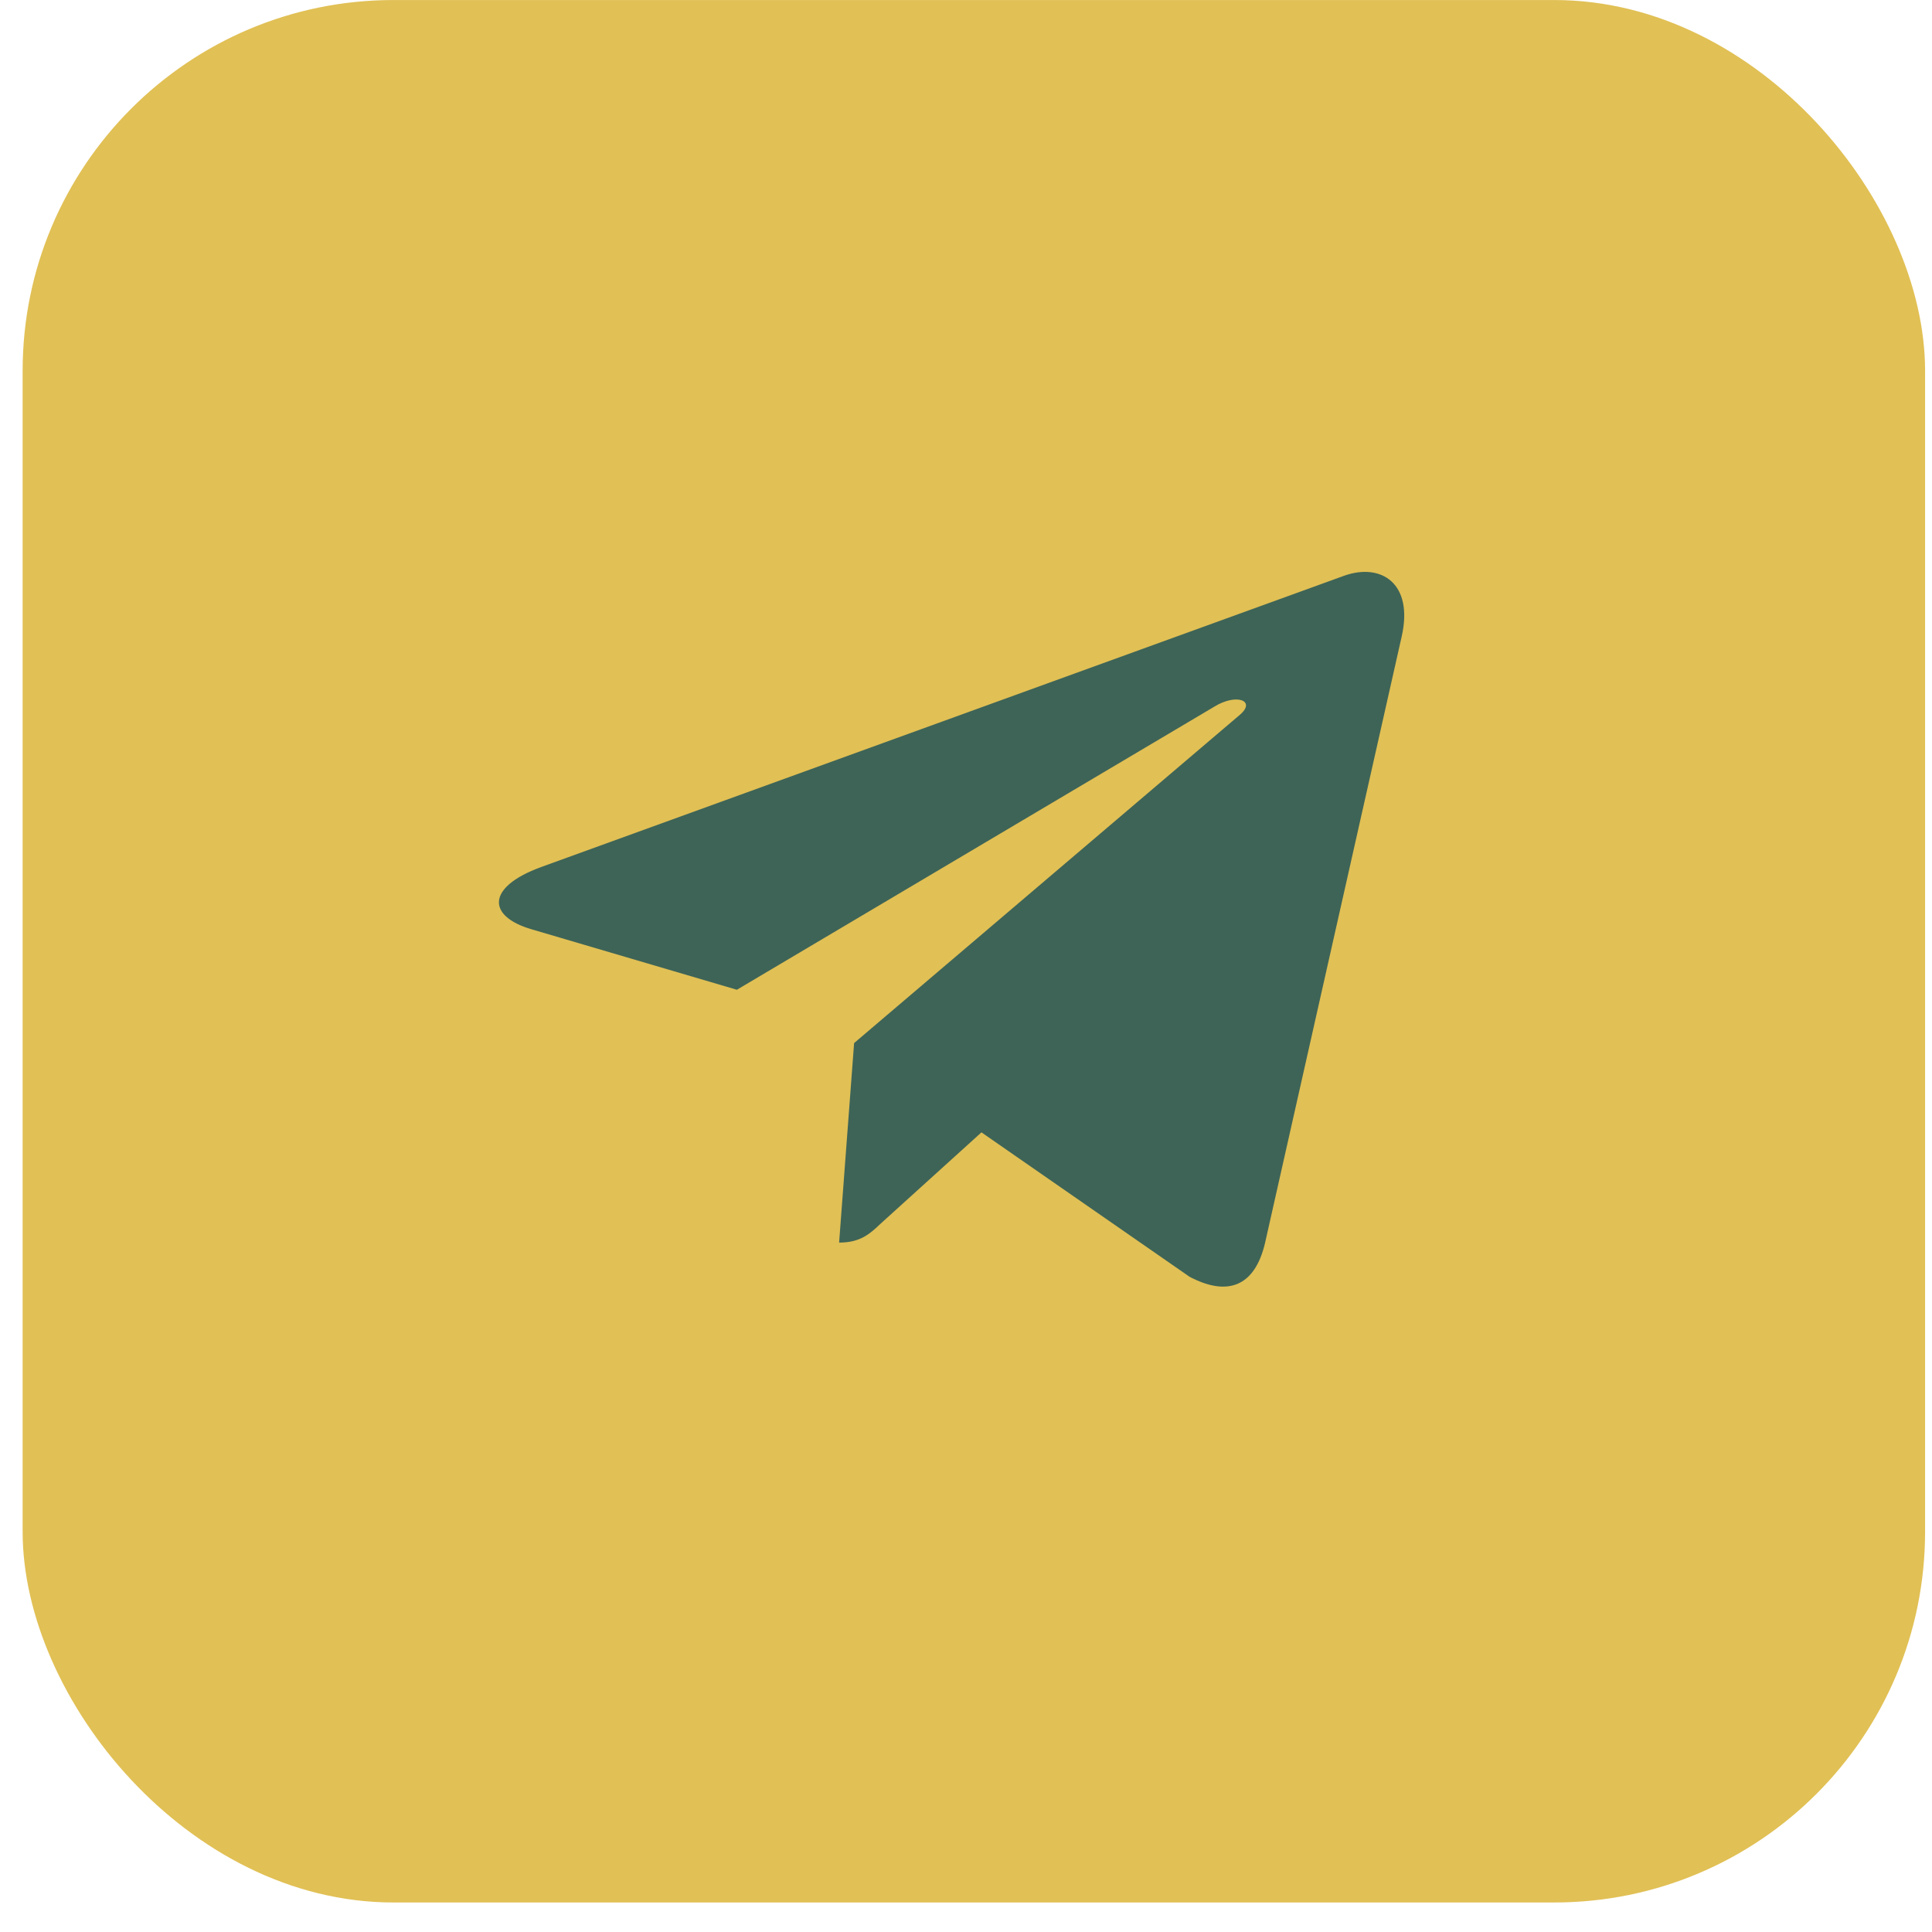
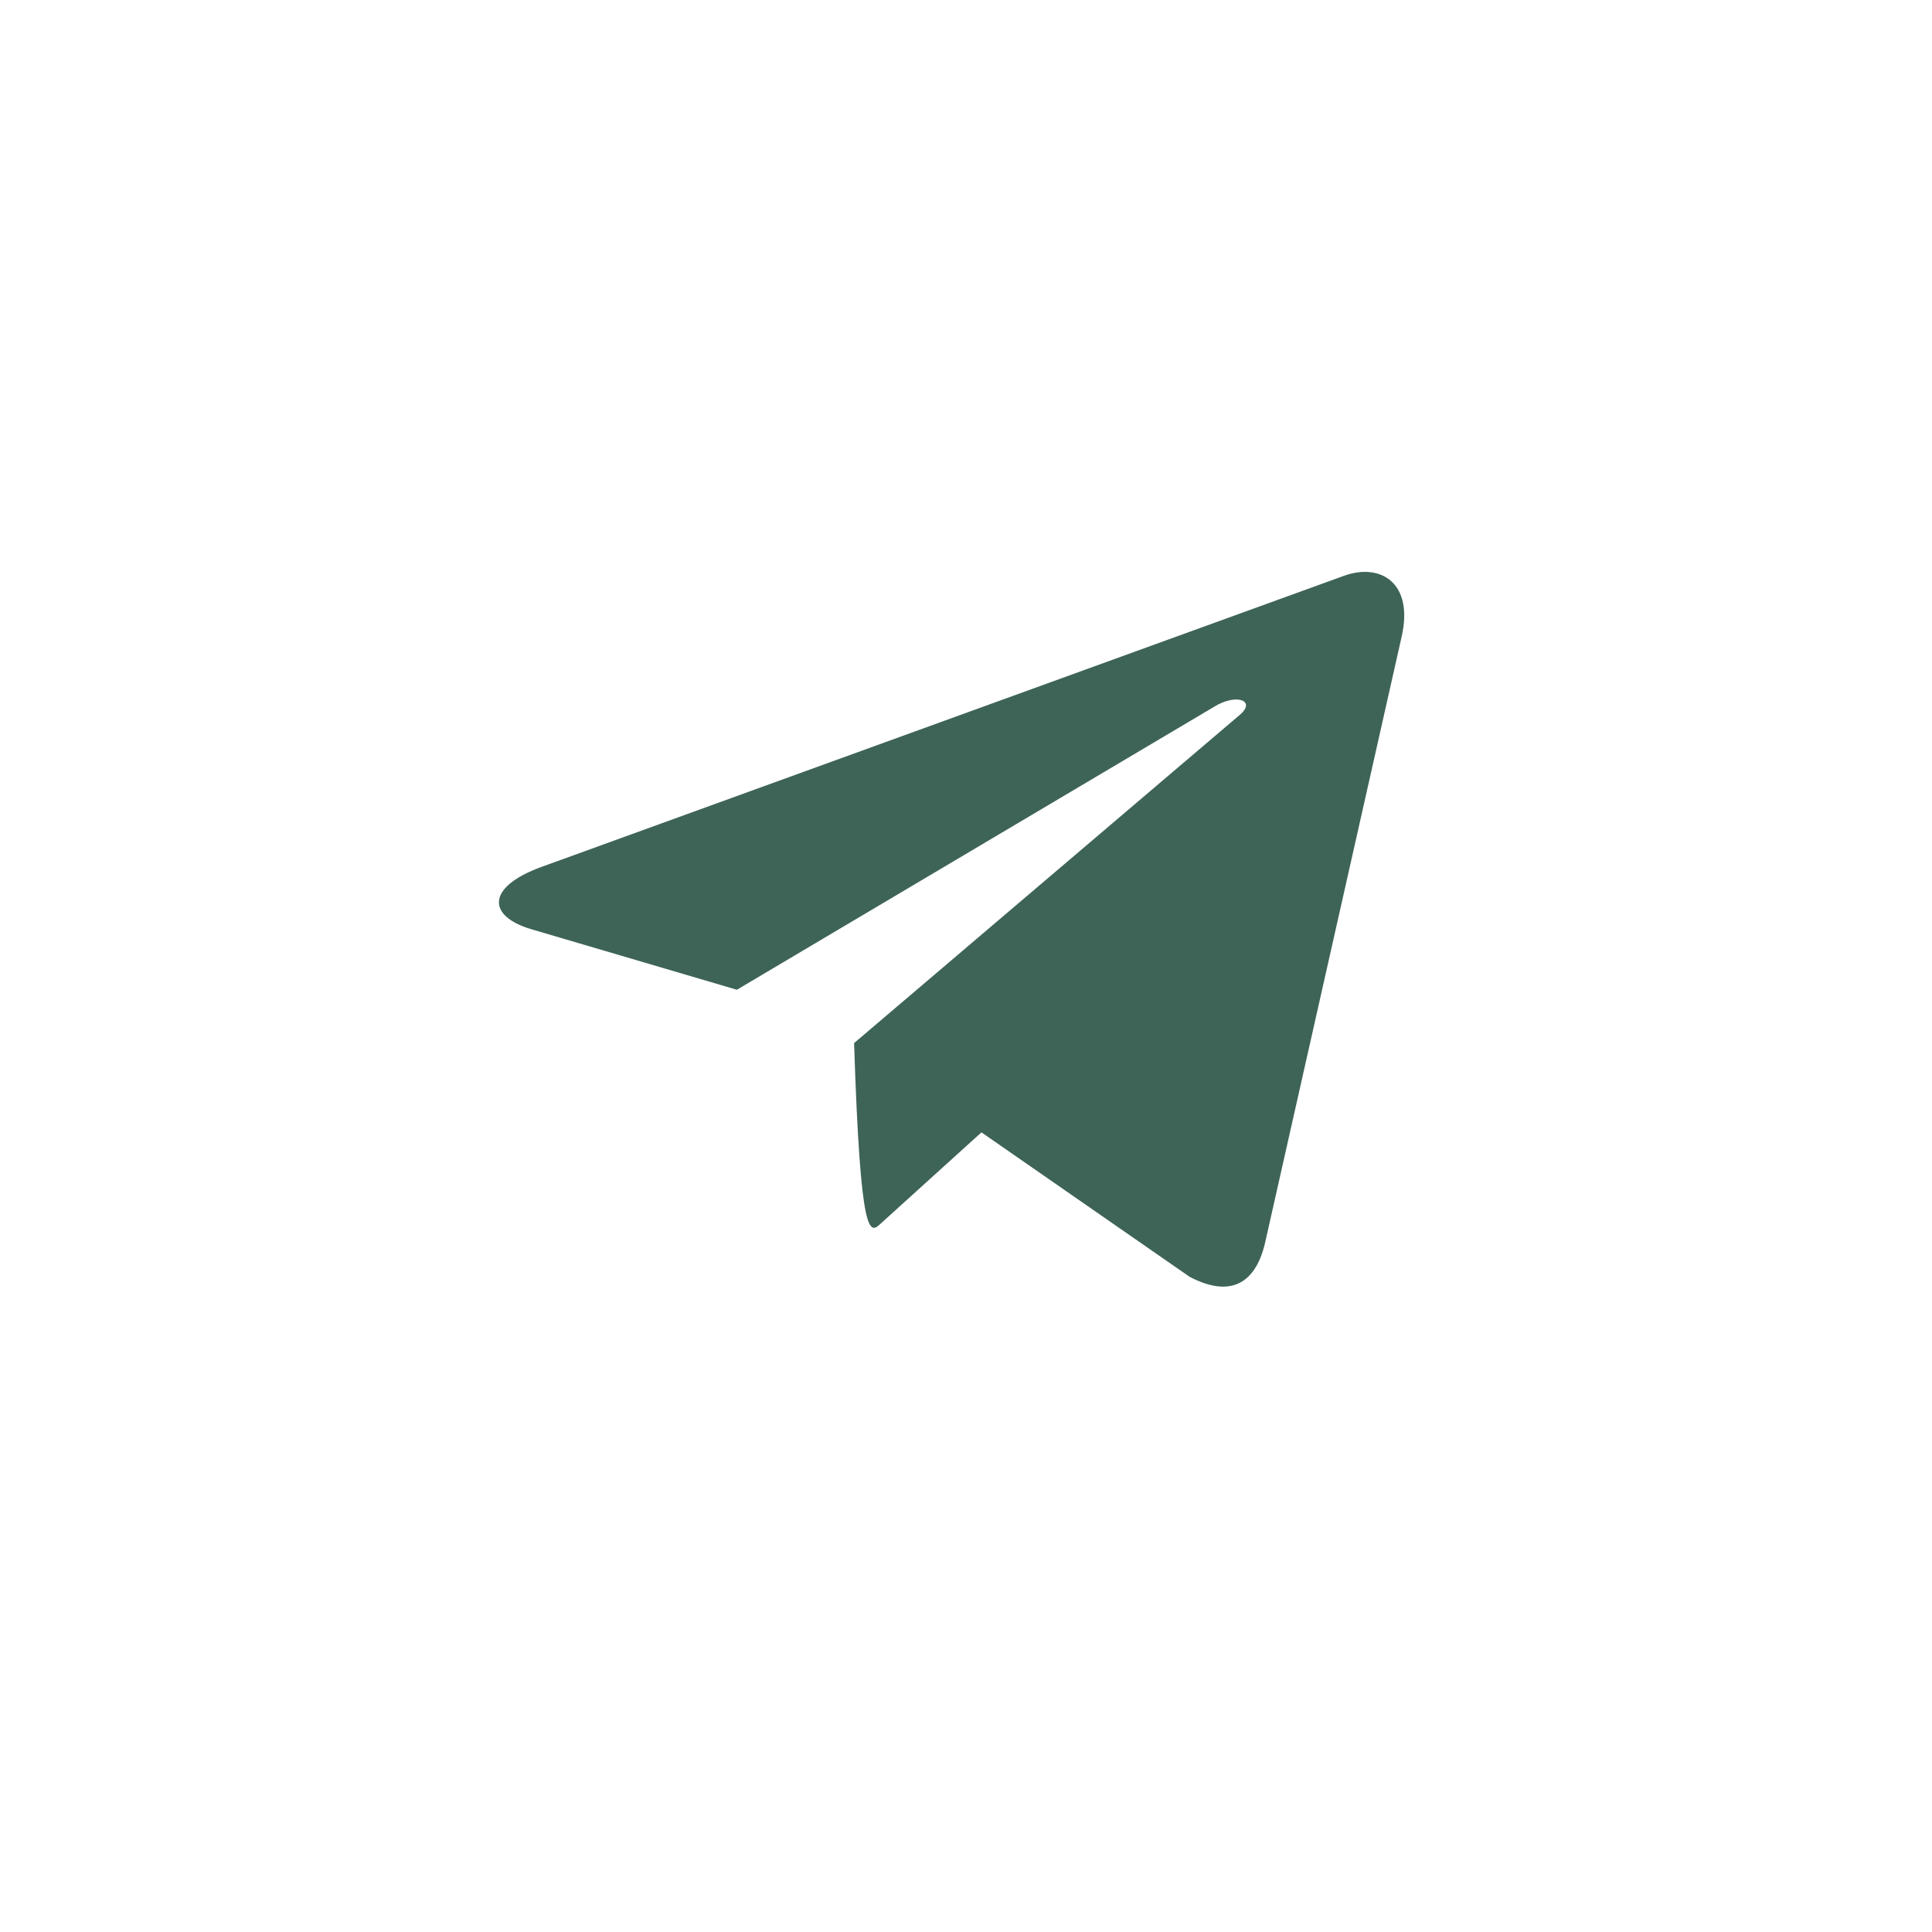
<svg xmlns="http://www.w3.org/2000/svg" width="37" height="37" viewBox="0 0 37 37" fill="none">
-   <rect x="0.687" y="0.254" width="35.927" height="35.927" rx="6.847" fill="#E1C055" stroke="#E1C055" stroke-width="0.507" />
-   <path d="M16.357 19.976L16.07 23.797C16.479 23.797 16.659 23.63 16.872 23.428L18.796 21.686L22.782 24.452C23.514 24.837 24.028 24.635 24.225 23.813L26.843 12.194C27.076 11.174 26.453 10.773 25.742 11.026L10.36 16.606C9.31 16.991 9.327 17.547 10.18 17.797L14.112 18.955L23.246 13.539C23.676 13.269 24.066 13.417 23.744 13.69L16.357 19.976Z" fill="#3E6457" />
+   <path d="M16.357 19.976C16.479 23.797 16.659 23.63 16.872 23.428L18.796 21.686L22.782 24.452C23.514 24.837 24.028 24.635 24.225 23.813L26.843 12.194C27.076 11.174 26.453 10.773 25.742 11.026L10.36 16.606C9.31 16.991 9.327 17.547 10.18 17.797L14.112 18.955L23.246 13.539C23.676 13.269 24.066 13.417 23.744 13.69L16.357 19.976Z" fill="#3E6457" />
</svg>